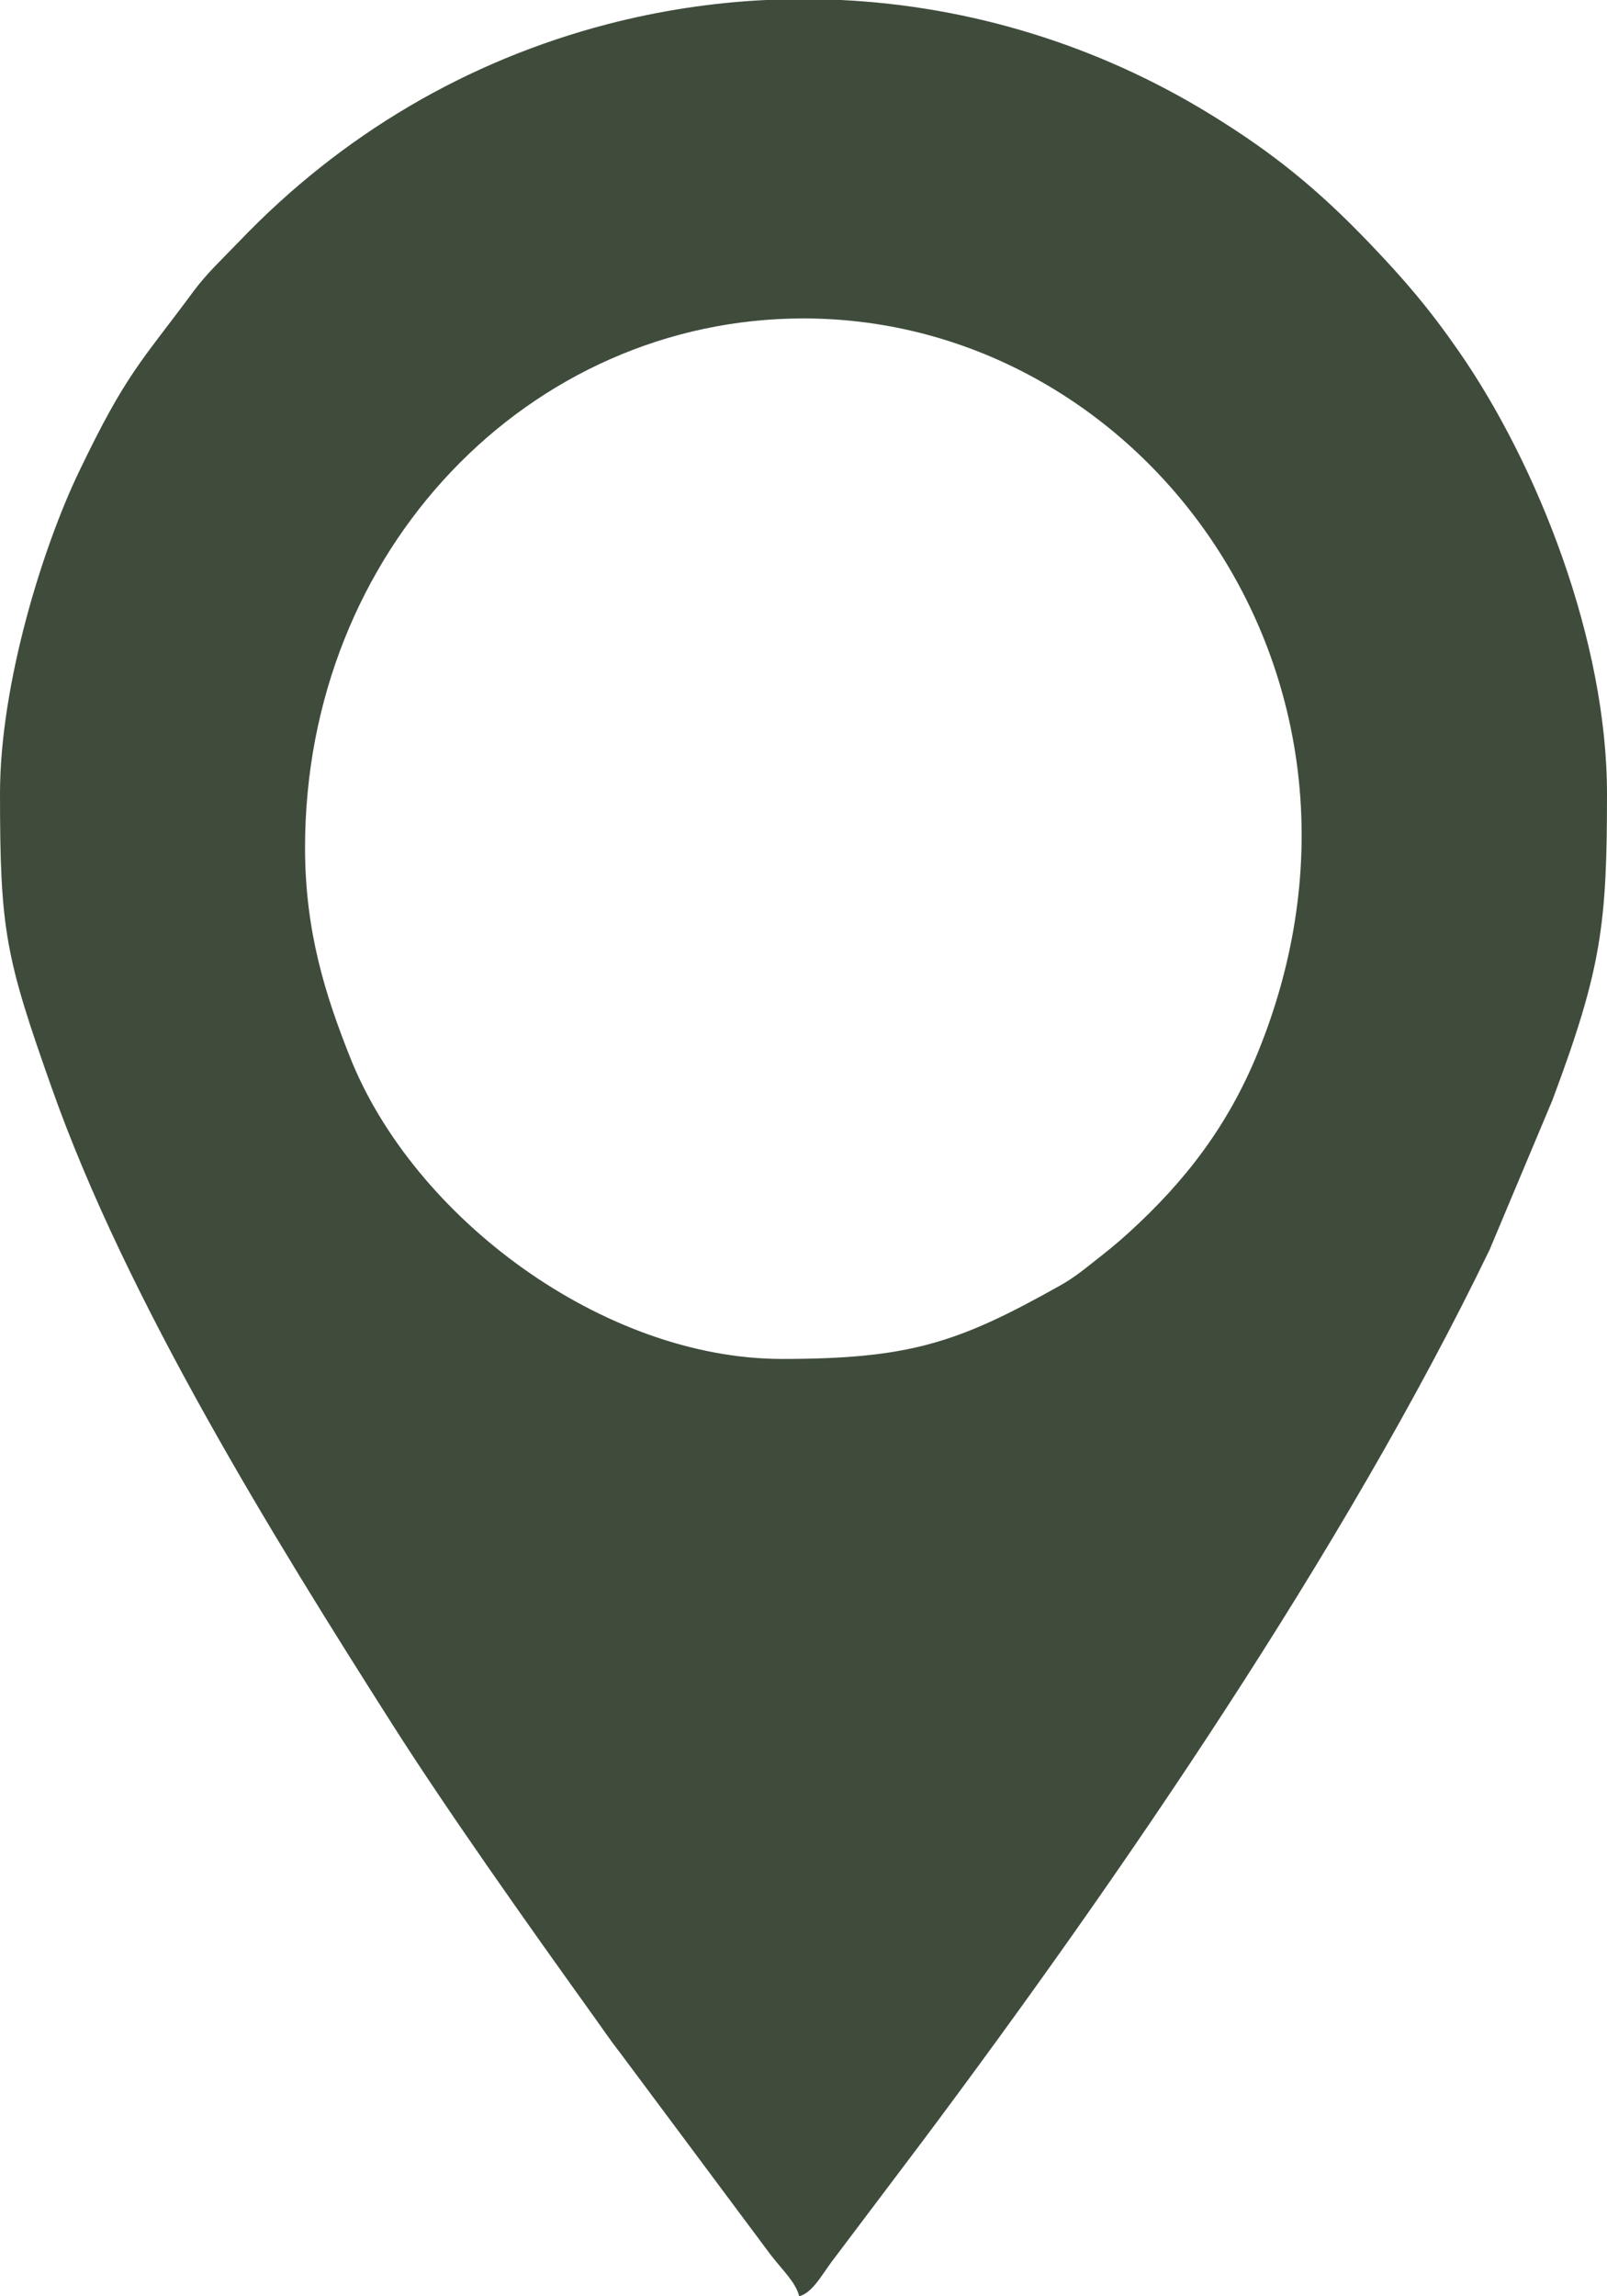
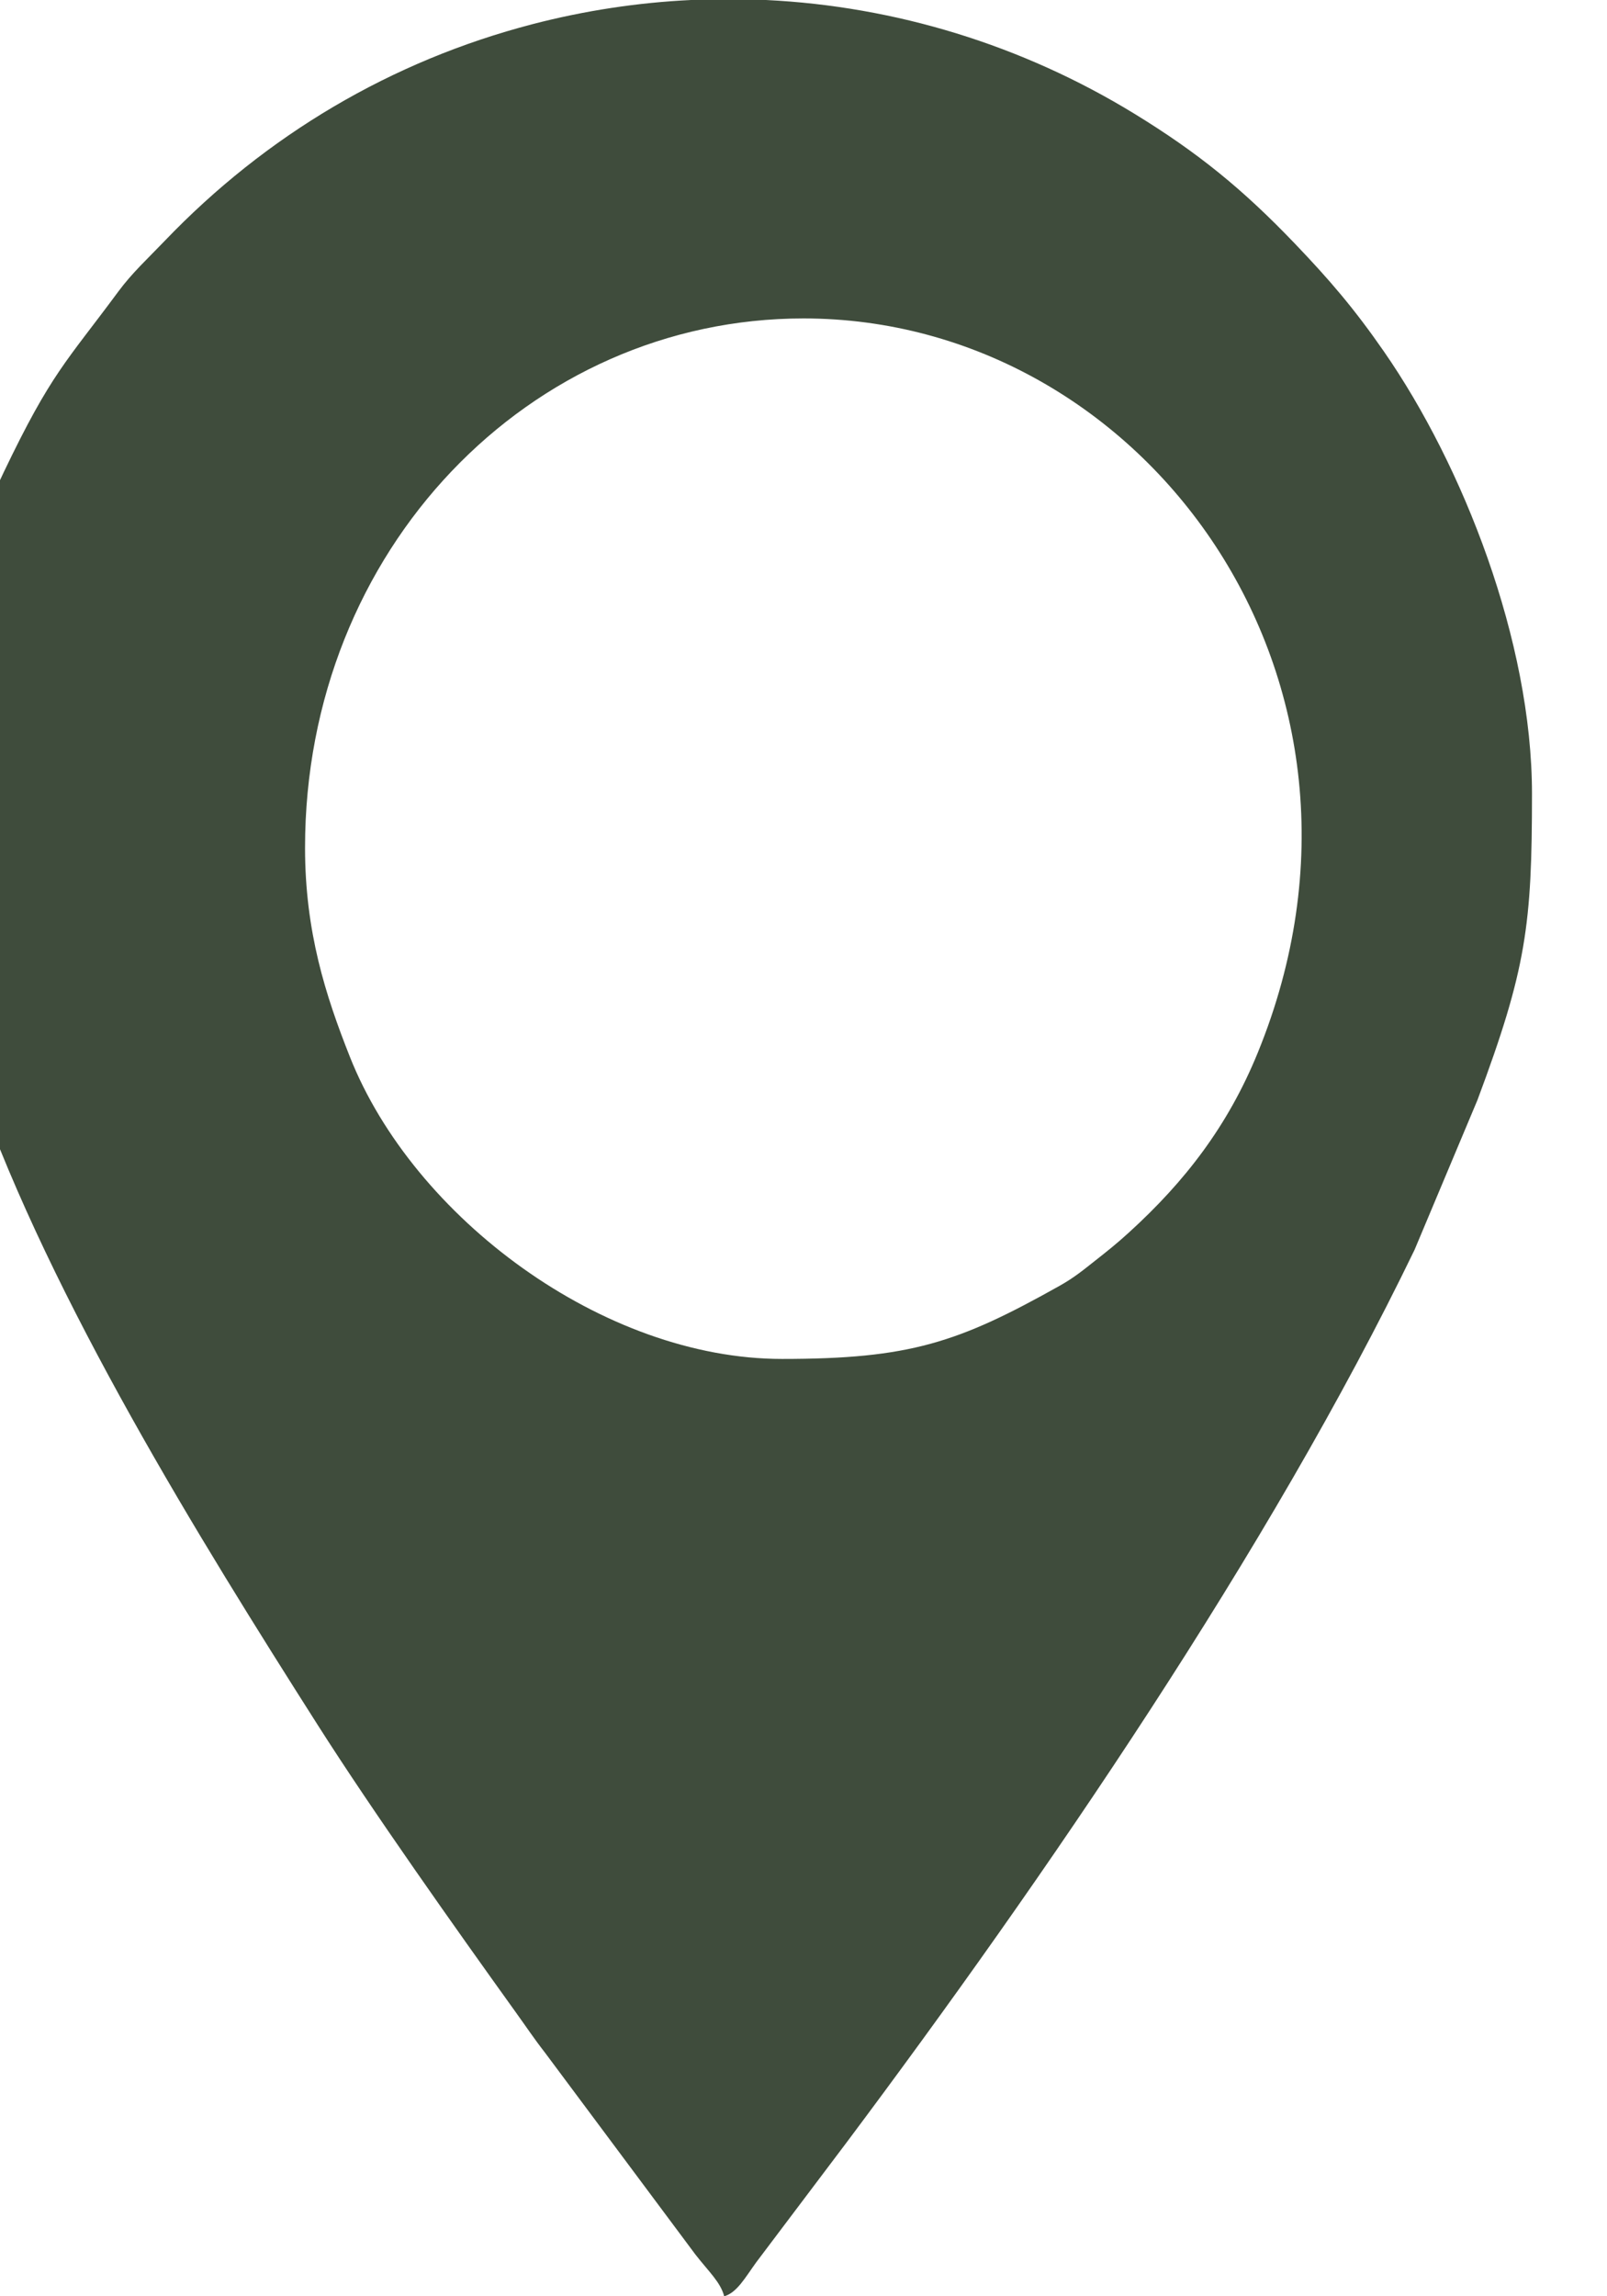
<svg xmlns="http://www.w3.org/2000/svg" xml:space="preserve" width="28px" height="40px" style="shape-rendering:geometricPrecision; text-rendering:geometricPrecision; image-rendering:optimizeQuality; fill-rule:evenodd; clip-rule:evenodd" viewBox="0 0 28 40">
  <defs>
    <style type="text/css">       .fil0 {fill:#3F4C3C}     </style>
  </defs>
  <g id="Plan_x0020_1">
-     <path class="fil0" d="M5.315 14.766c0,-5.194 3.915,-9.219 8.685,-9.219 5.938,0 10.565,6.302 7.915,12.791 -0.522,1.279 -1.272,2.246 -2.242,3.129 -0.215,0.196 -0.366,0.316 -0.582,0.486 -0.206,0.162 -0.367,0.298 -0.625,0.443 -1.772,0.995 -2.616,1.276 -4.84,1.276 -3.113,0 -6.42,-2.458 -7.531,-5.266 -0.423,-1.068 -0.78,-2.177 -0.78,-3.64zm8.032 -14.766l1.307 0c2.253,0.109 4.463,0.783 6.426,1.986 1.101,0.675 1.877,1.306 2.784,2.253 0.61,0.637 1.041,1.14 1.559,1.888 1.372,1.979 2.577,5.039 2.577,7.701 0,2.283 -0.097,3.052 -0.951,5.336l-1.095 2.607c-2.526,5.228 -6.466,10.967 -9.889,15.54l-1.583 2.099c-0.194,0.269 -0.337,0.529 -0.557,0.59 -0.063,-0.245 -0.268,-0.428 -0.501,-0.727l-2.62 -3.515c-0.194,-0.249 -0.327,-0.451 -0.516,-0.713 -1.055,-1.47 -2.482,-3.483 -3.446,-4.998 -2.074,-3.259 -4.627,-7.386 -5.933,-11.074 -0.811,-2.291 -0.909,-2.751 -0.909,-5.145 0,-1.913 0.744,-4.29 1.371,-5.6 0.831,-1.736 1.09,-1.921 1.998,-3.15 0.241,-0.326 0.515,-0.576 0.805,-0.879 1.771,-1.849 3.956,-3.139 6.411,-3.778 0.912,-0.237 1.838,-0.377 2.762,-0.421z" />
+     <path class="fil0" d="M5.315 14.766c0,-5.194 3.915,-9.219 8.685,-9.219 5.938,0 10.565,6.302 7.915,12.791 -0.522,1.279 -1.272,2.246 -2.242,3.129 -0.215,0.196 -0.366,0.316 -0.582,0.486 -0.206,0.162 -0.367,0.298 -0.625,0.443 -1.772,0.995 -2.616,1.276 -4.84,1.276 -3.113,0 -6.42,-2.458 -7.531,-5.266 -0.423,-1.068 -0.78,-2.177 -0.78,-3.64zm8.032 -14.766c2.253,0.109 4.463,0.783 6.426,1.986 1.101,0.675 1.877,1.306 2.784,2.253 0.61,0.637 1.041,1.14 1.559,1.888 1.372,1.979 2.577,5.039 2.577,7.701 0,2.283 -0.097,3.052 -0.951,5.336l-1.095 2.607c-2.526,5.228 -6.466,10.967 -9.889,15.54l-1.583 2.099c-0.194,0.269 -0.337,0.529 -0.557,0.59 -0.063,-0.245 -0.268,-0.428 -0.501,-0.727l-2.62 -3.515c-0.194,-0.249 -0.327,-0.451 -0.516,-0.713 -1.055,-1.47 -2.482,-3.483 -3.446,-4.998 -2.074,-3.259 -4.627,-7.386 -5.933,-11.074 -0.811,-2.291 -0.909,-2.751 -0.909,-5.145 0,-1.913 0.744,-4.29 1.371,-5.6 0.831,-1.736 1.09,-1.921 1.998,-3.15 0.241,-0.326 0.515,-0.576 0.805,-0.879 1.771,-1.849 3.956,-3.139 6.411,-3.778 0.912,-0.237 1.838,-0.377 2.762,-0.421z" />
  </g>
</svg>